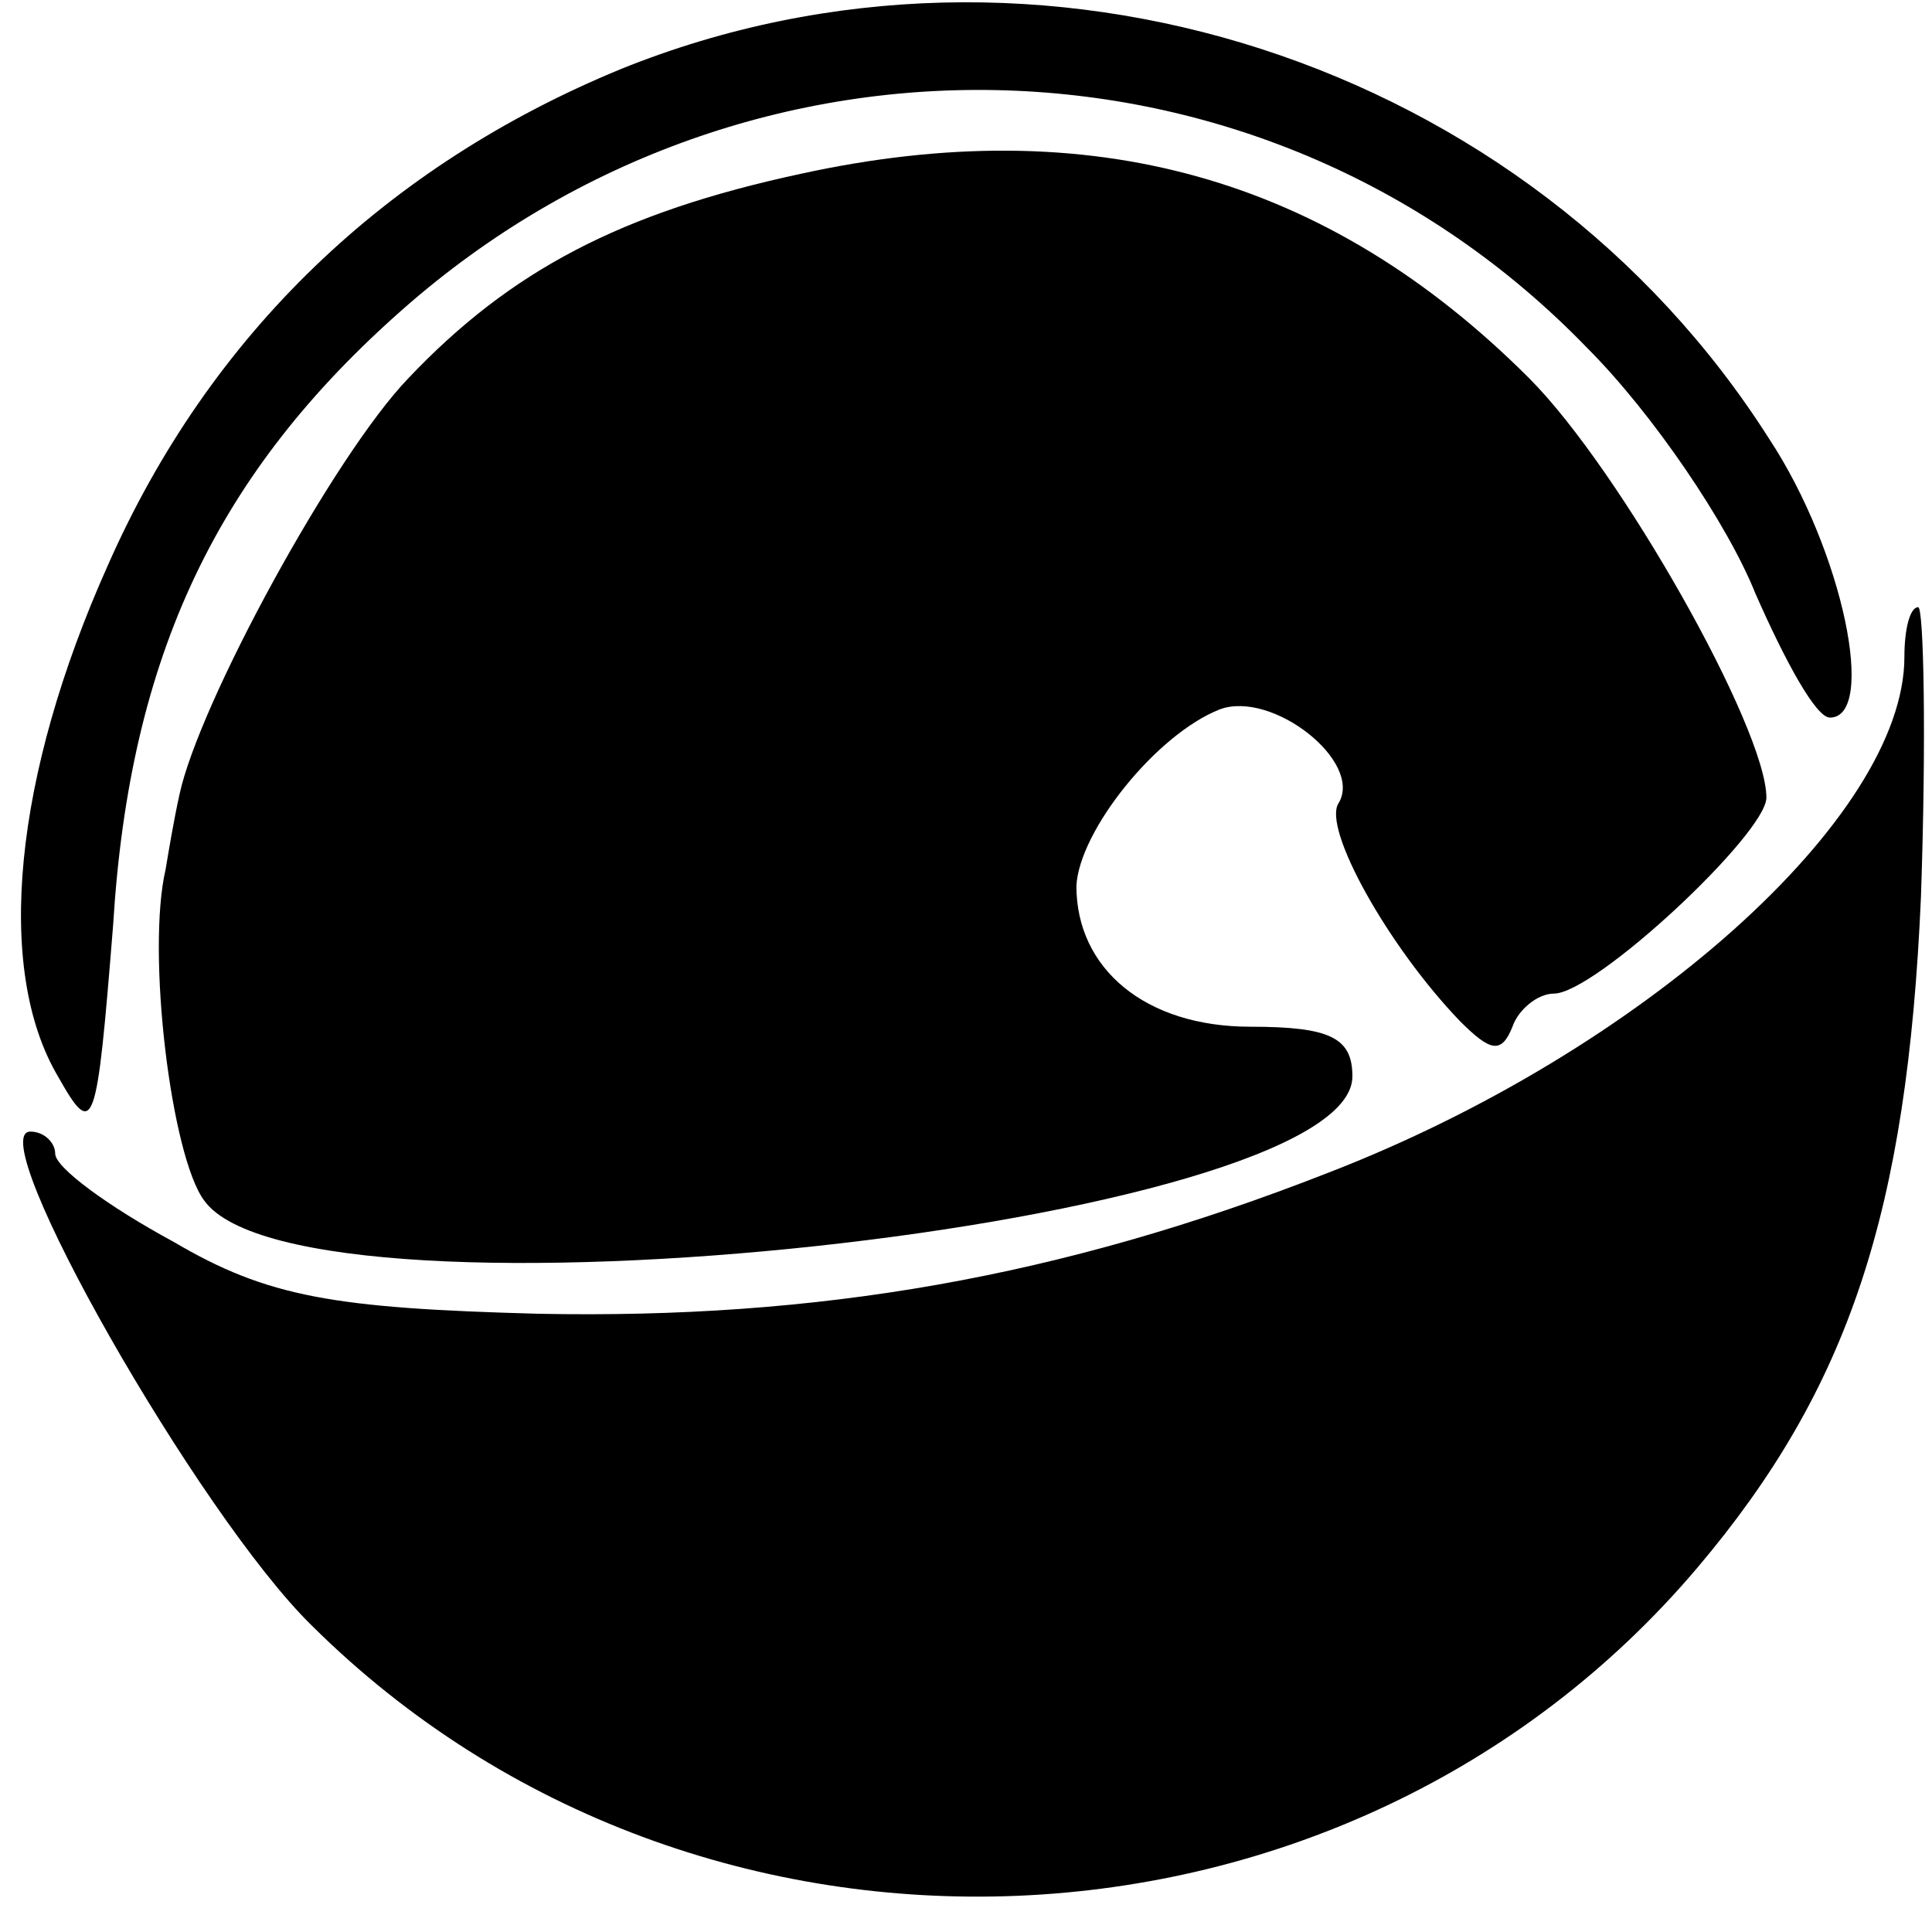
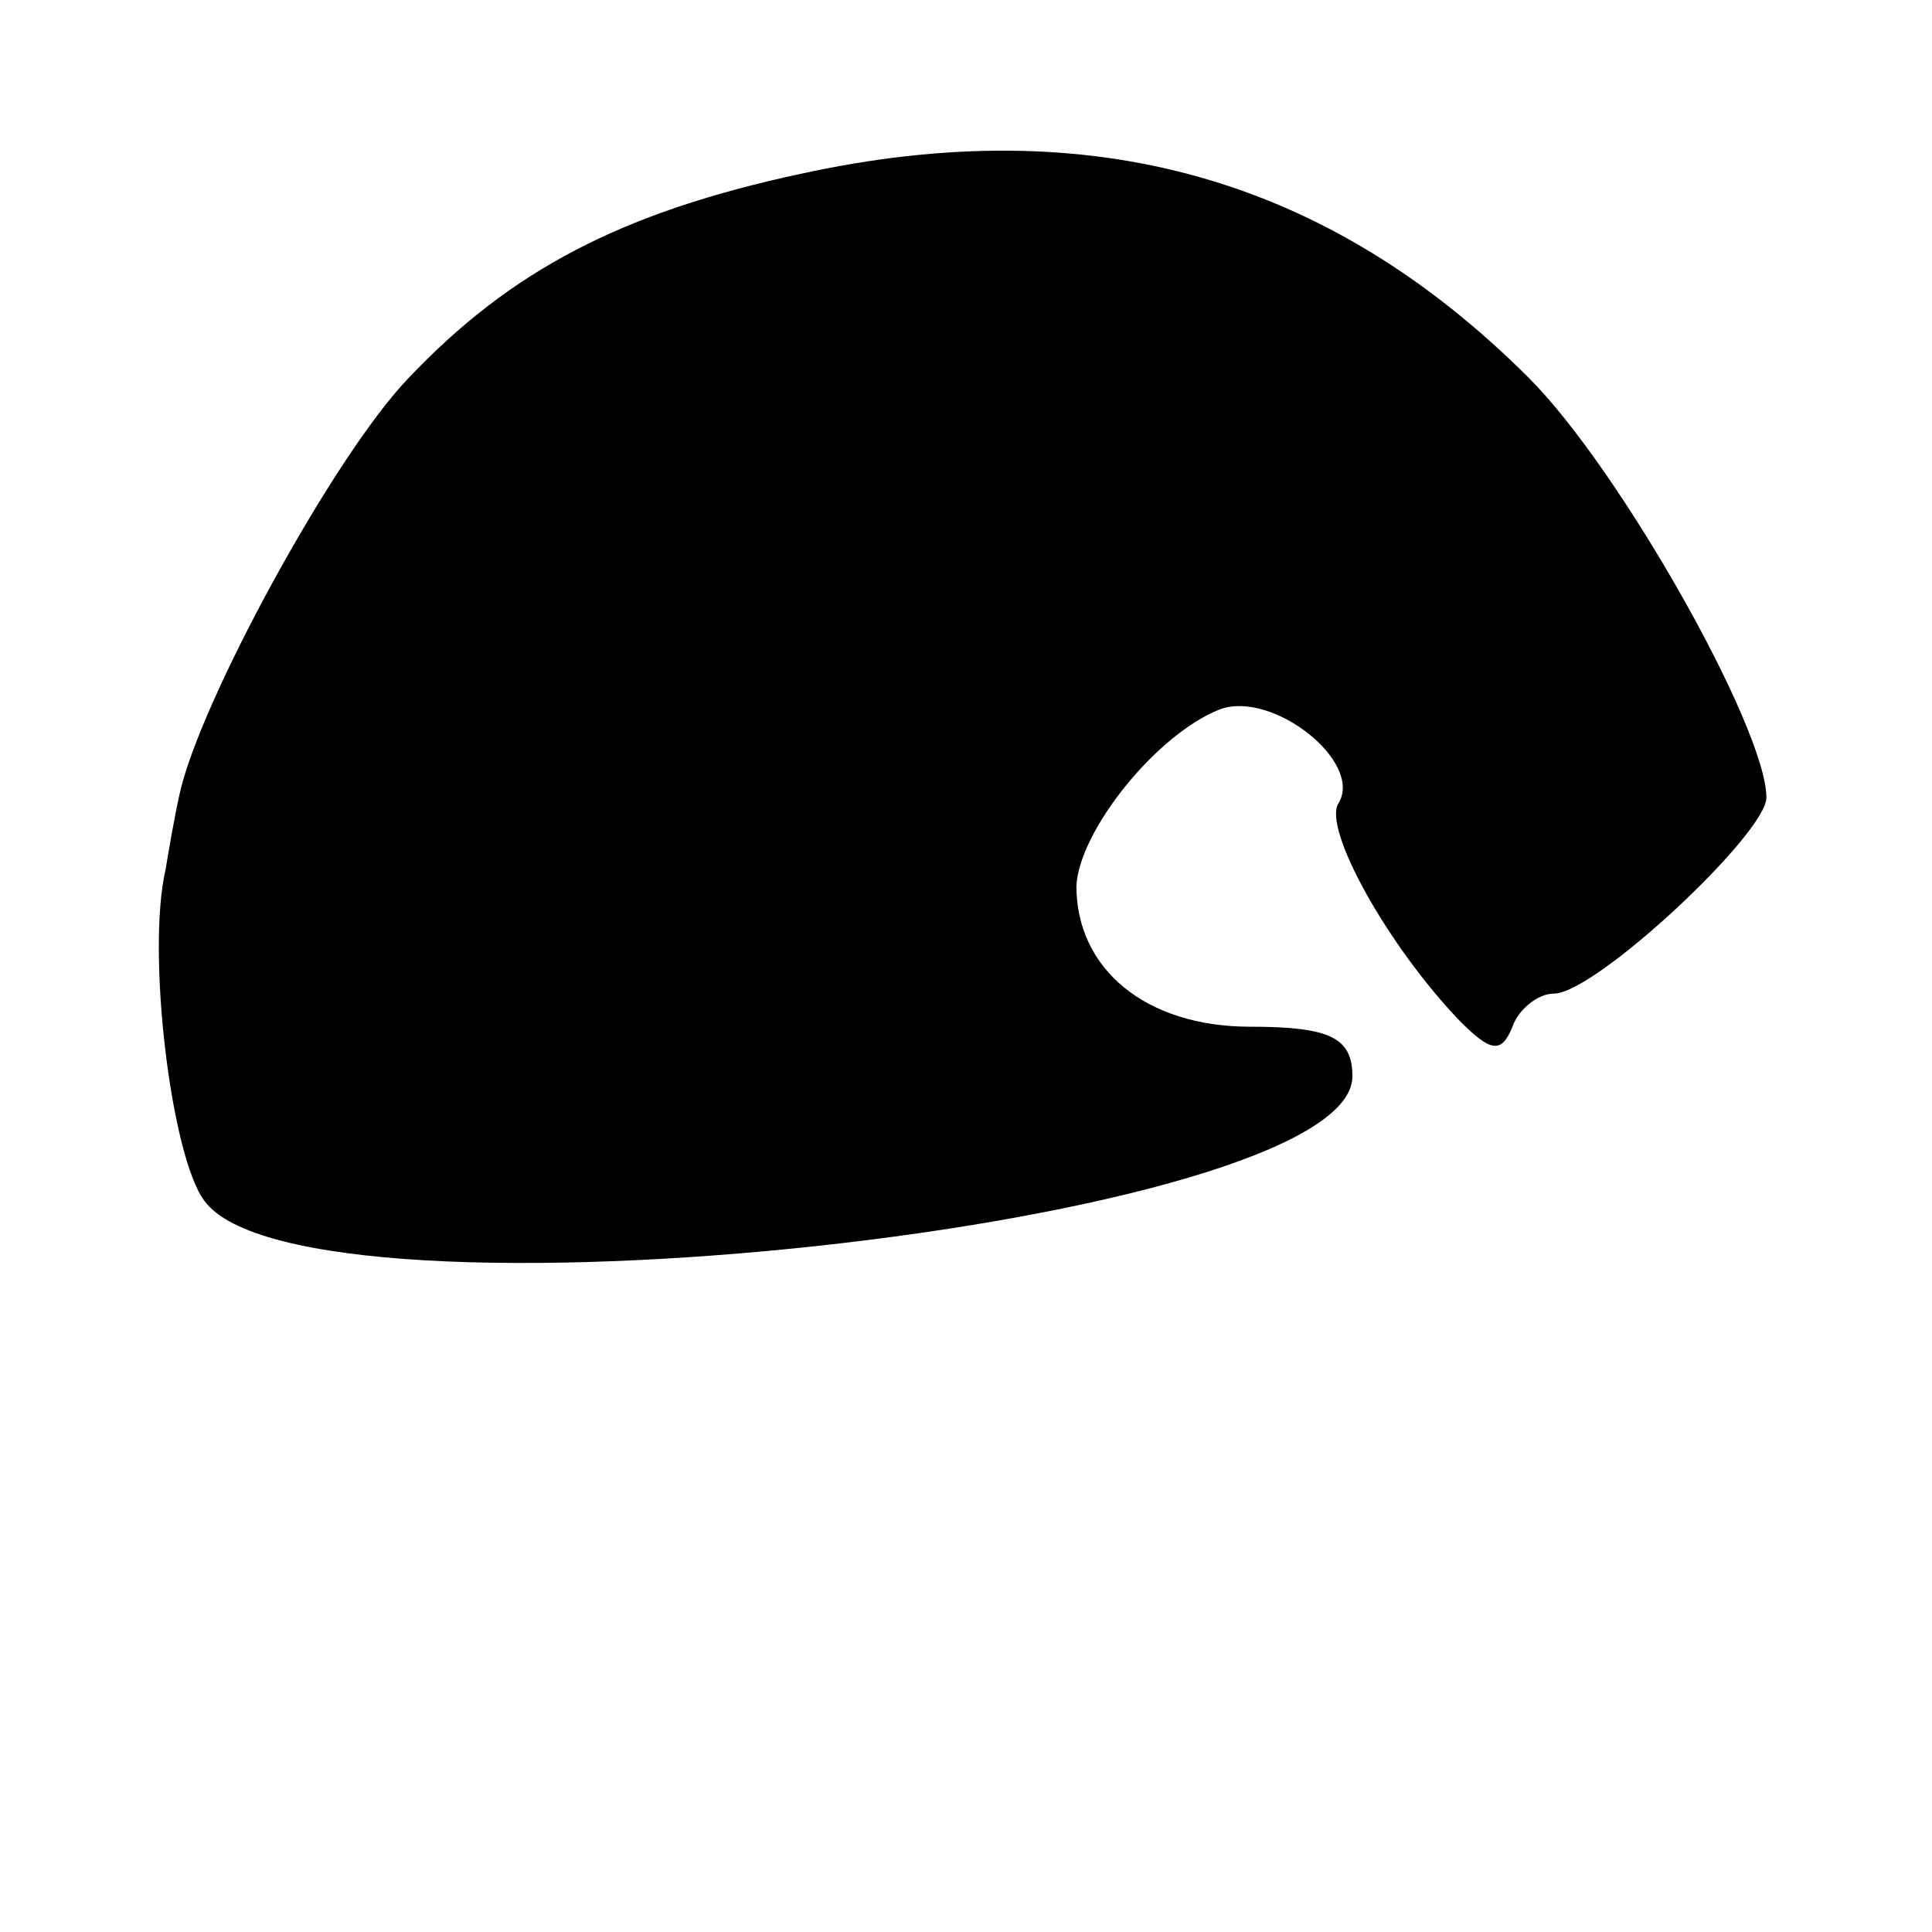
<svg xmlns="http://www.w3.org/2000/svg" version="1.0" width="70pt" height="70pt" viewBox="0 0 70 70" preserveAspectRatio="xMidYMid meet">
  <g transform="translate(0,70) scale(0.1,-0.1)" fill="#000000" stroke="none">
-     <path d="M225 675 c-85 -35 -149 -96 -186 -180 -34 -76 -41 -146 -18 -185 13 -23 14 -20 20 55 6 98 38 164 105 223 126 111 314 105 429 -14 24 -24 51 -64 61 -89 11 -25 22 -45 27 -45 17 0 5 60 -22 101 -87 137 -265 195 -416 134z" />
+     <path d="M225 675 z" />
    <path d="M290 637 c-65 -14 -105 -35 -142 -74 -27 -28 -76 -118 -83 -151 -2 -9 -4 -21 -5 -27 -7 -30 2 -104 14 -120 36 -50 416 -9 416 45 0 14 -8 18 -37 18 -38 0 -63 21 -63 51 1 20 29 55 52 64 19 7 52 -19 43 -34 -6 -9 18 -52 44 -79 11 -11 15 -12 19 -2 2 6 9 12 15 12 15 0 77 58 77 71 0 25 -53 119 -86 152 -73 73 -159 97 -264 74z" />
-     <path d="M690 462 c0 -58 -95 -143 -209 -187 -97 -38 -185 -53 -286 -51 -74 2 -98 6 -132 26 -24 13 -43 27 -43 32 0 4 -4 8 -9 8 -18 0 61 -139 102 -179 140 -139 375 -129 502 21 55 65 76 129 81 243 2 58 1 105 -1 105 -3 0 -5 -8 -5 -18z" />
  </g>
</svg>